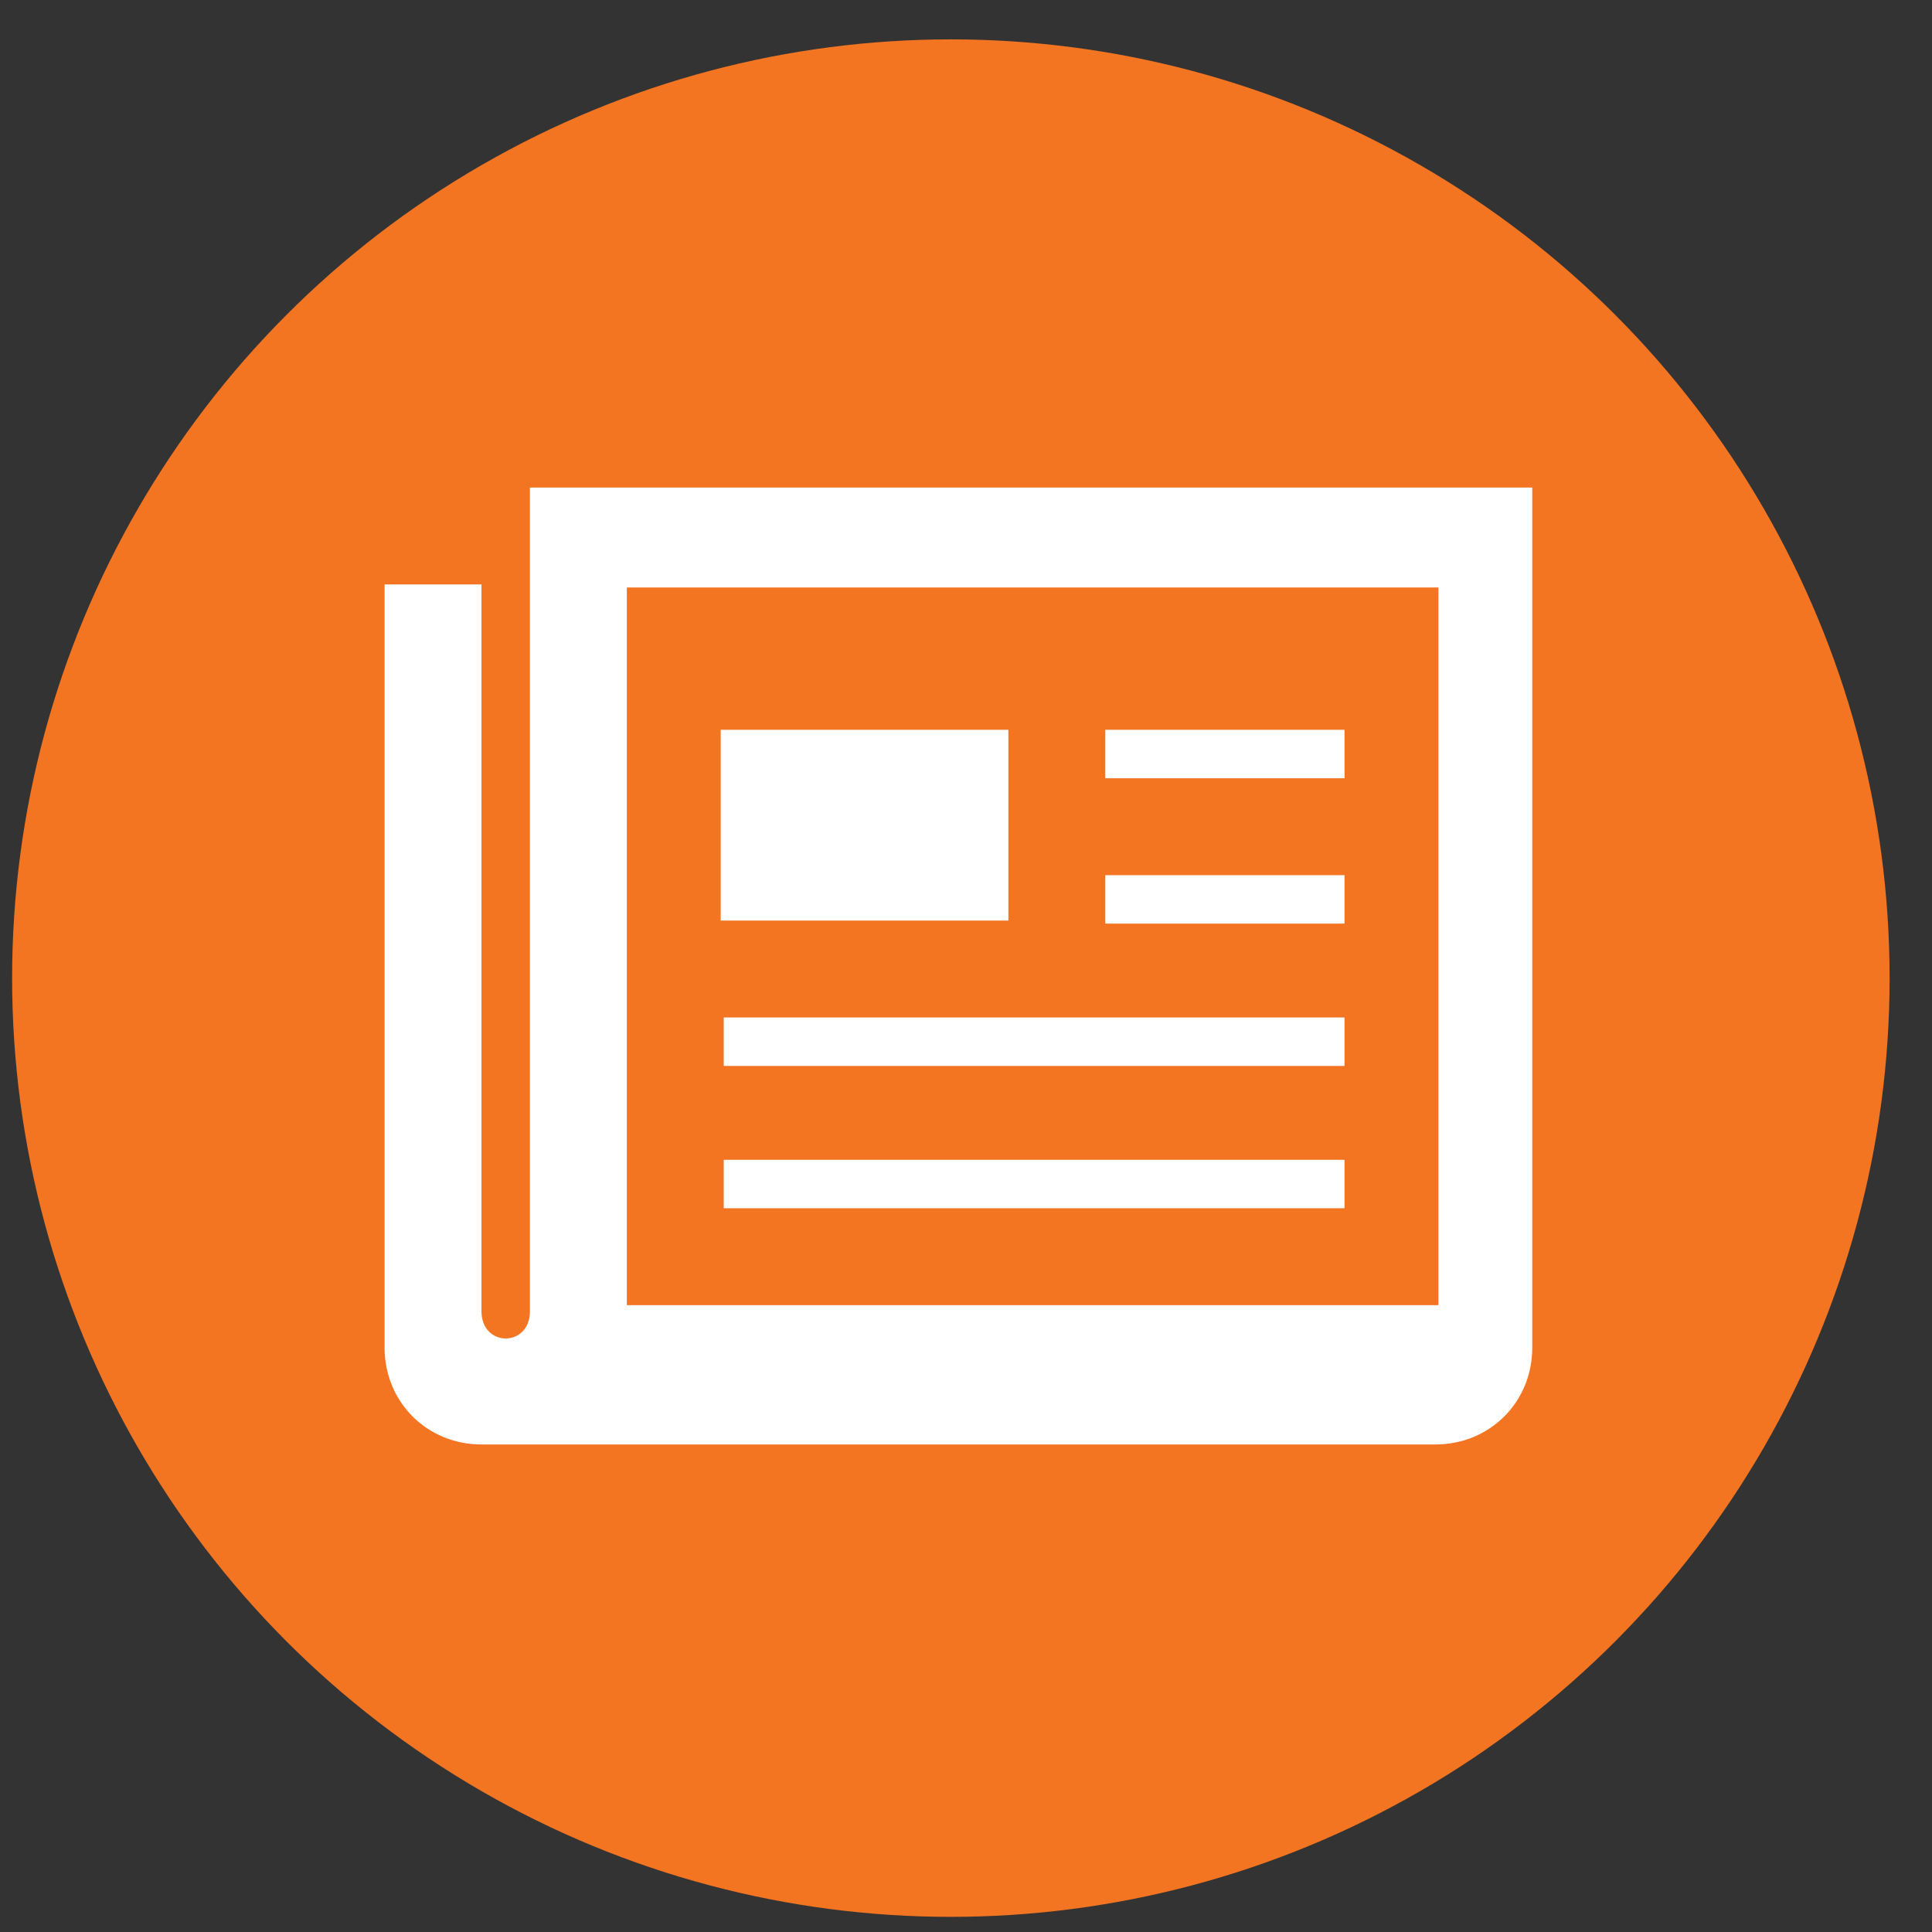
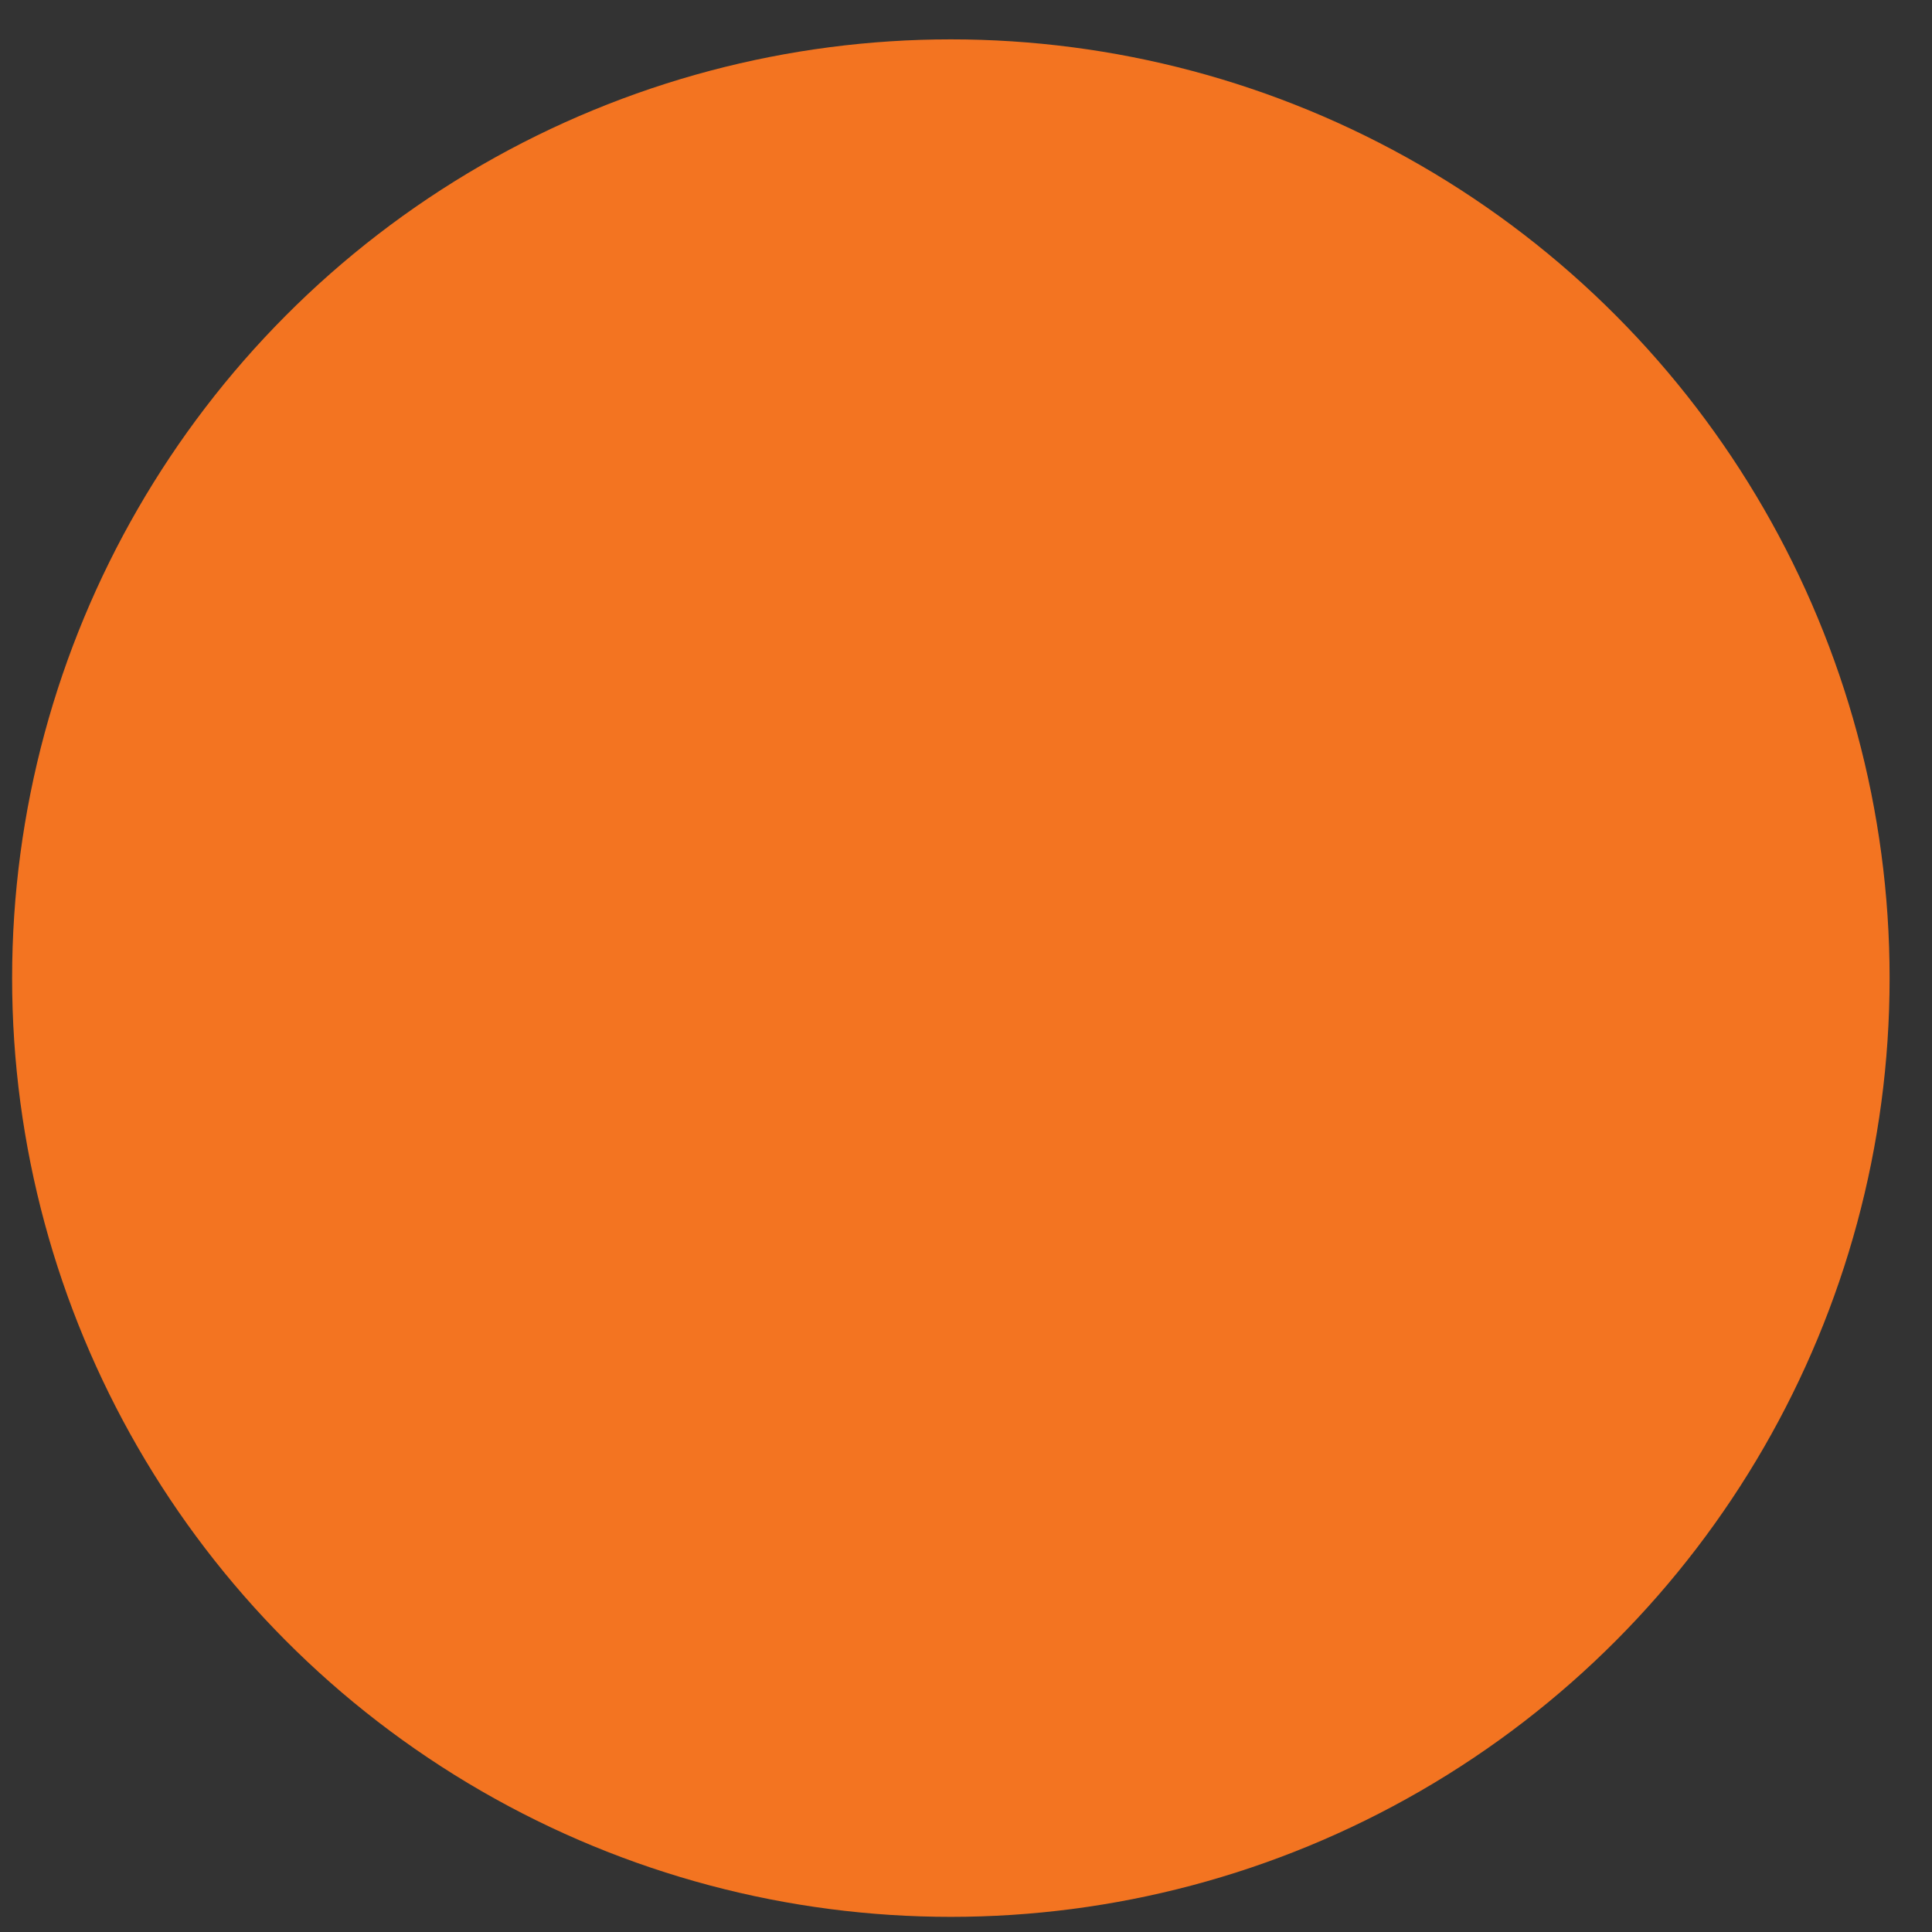
<svg xmlns="http://www.w3.org/2000/svg" id="Layer_1" version="1.1" viewBox="0 0 63.8 63.8">
  <rect x="0" y="0" width="63.8" height="63.8" fill="#333333" stroke="none" />
  <defs>
    <style>
      .st0 {
        fill: #f37421;
      }

      .st1 {
        fill: #fff;
      }
    </style>
  </defs>
  <circle class="st0" cx="31.4" cy="32.3" r="31" />
-   <path class="st1" d="M23.9,38.3h20.5v1.6h-20.5v-1.6ZM44.4,33.6h-20.5v1.6h20.5v-1.6ZM44.4,24.1h-7.9v1.6h7.9v-1.6ZM44.4,28.9h-7.9v1.6h7.9v-1.6ZM17.5,16.2v27.1c0,1.2-1.6,1.2-1.6,0v-24h-3.2v25.2c0,1.8,1.4,3.2,3.2,3.2h31.5c1.8,0,3.2-1.4,3.2-3.2v-28.4H17.5ZM47.5,43.1h-26.8v-23.7h26.8v23.7ZM33.3,24.1h-9.5v6.3h9.5v-6.3Z" />
</svg>